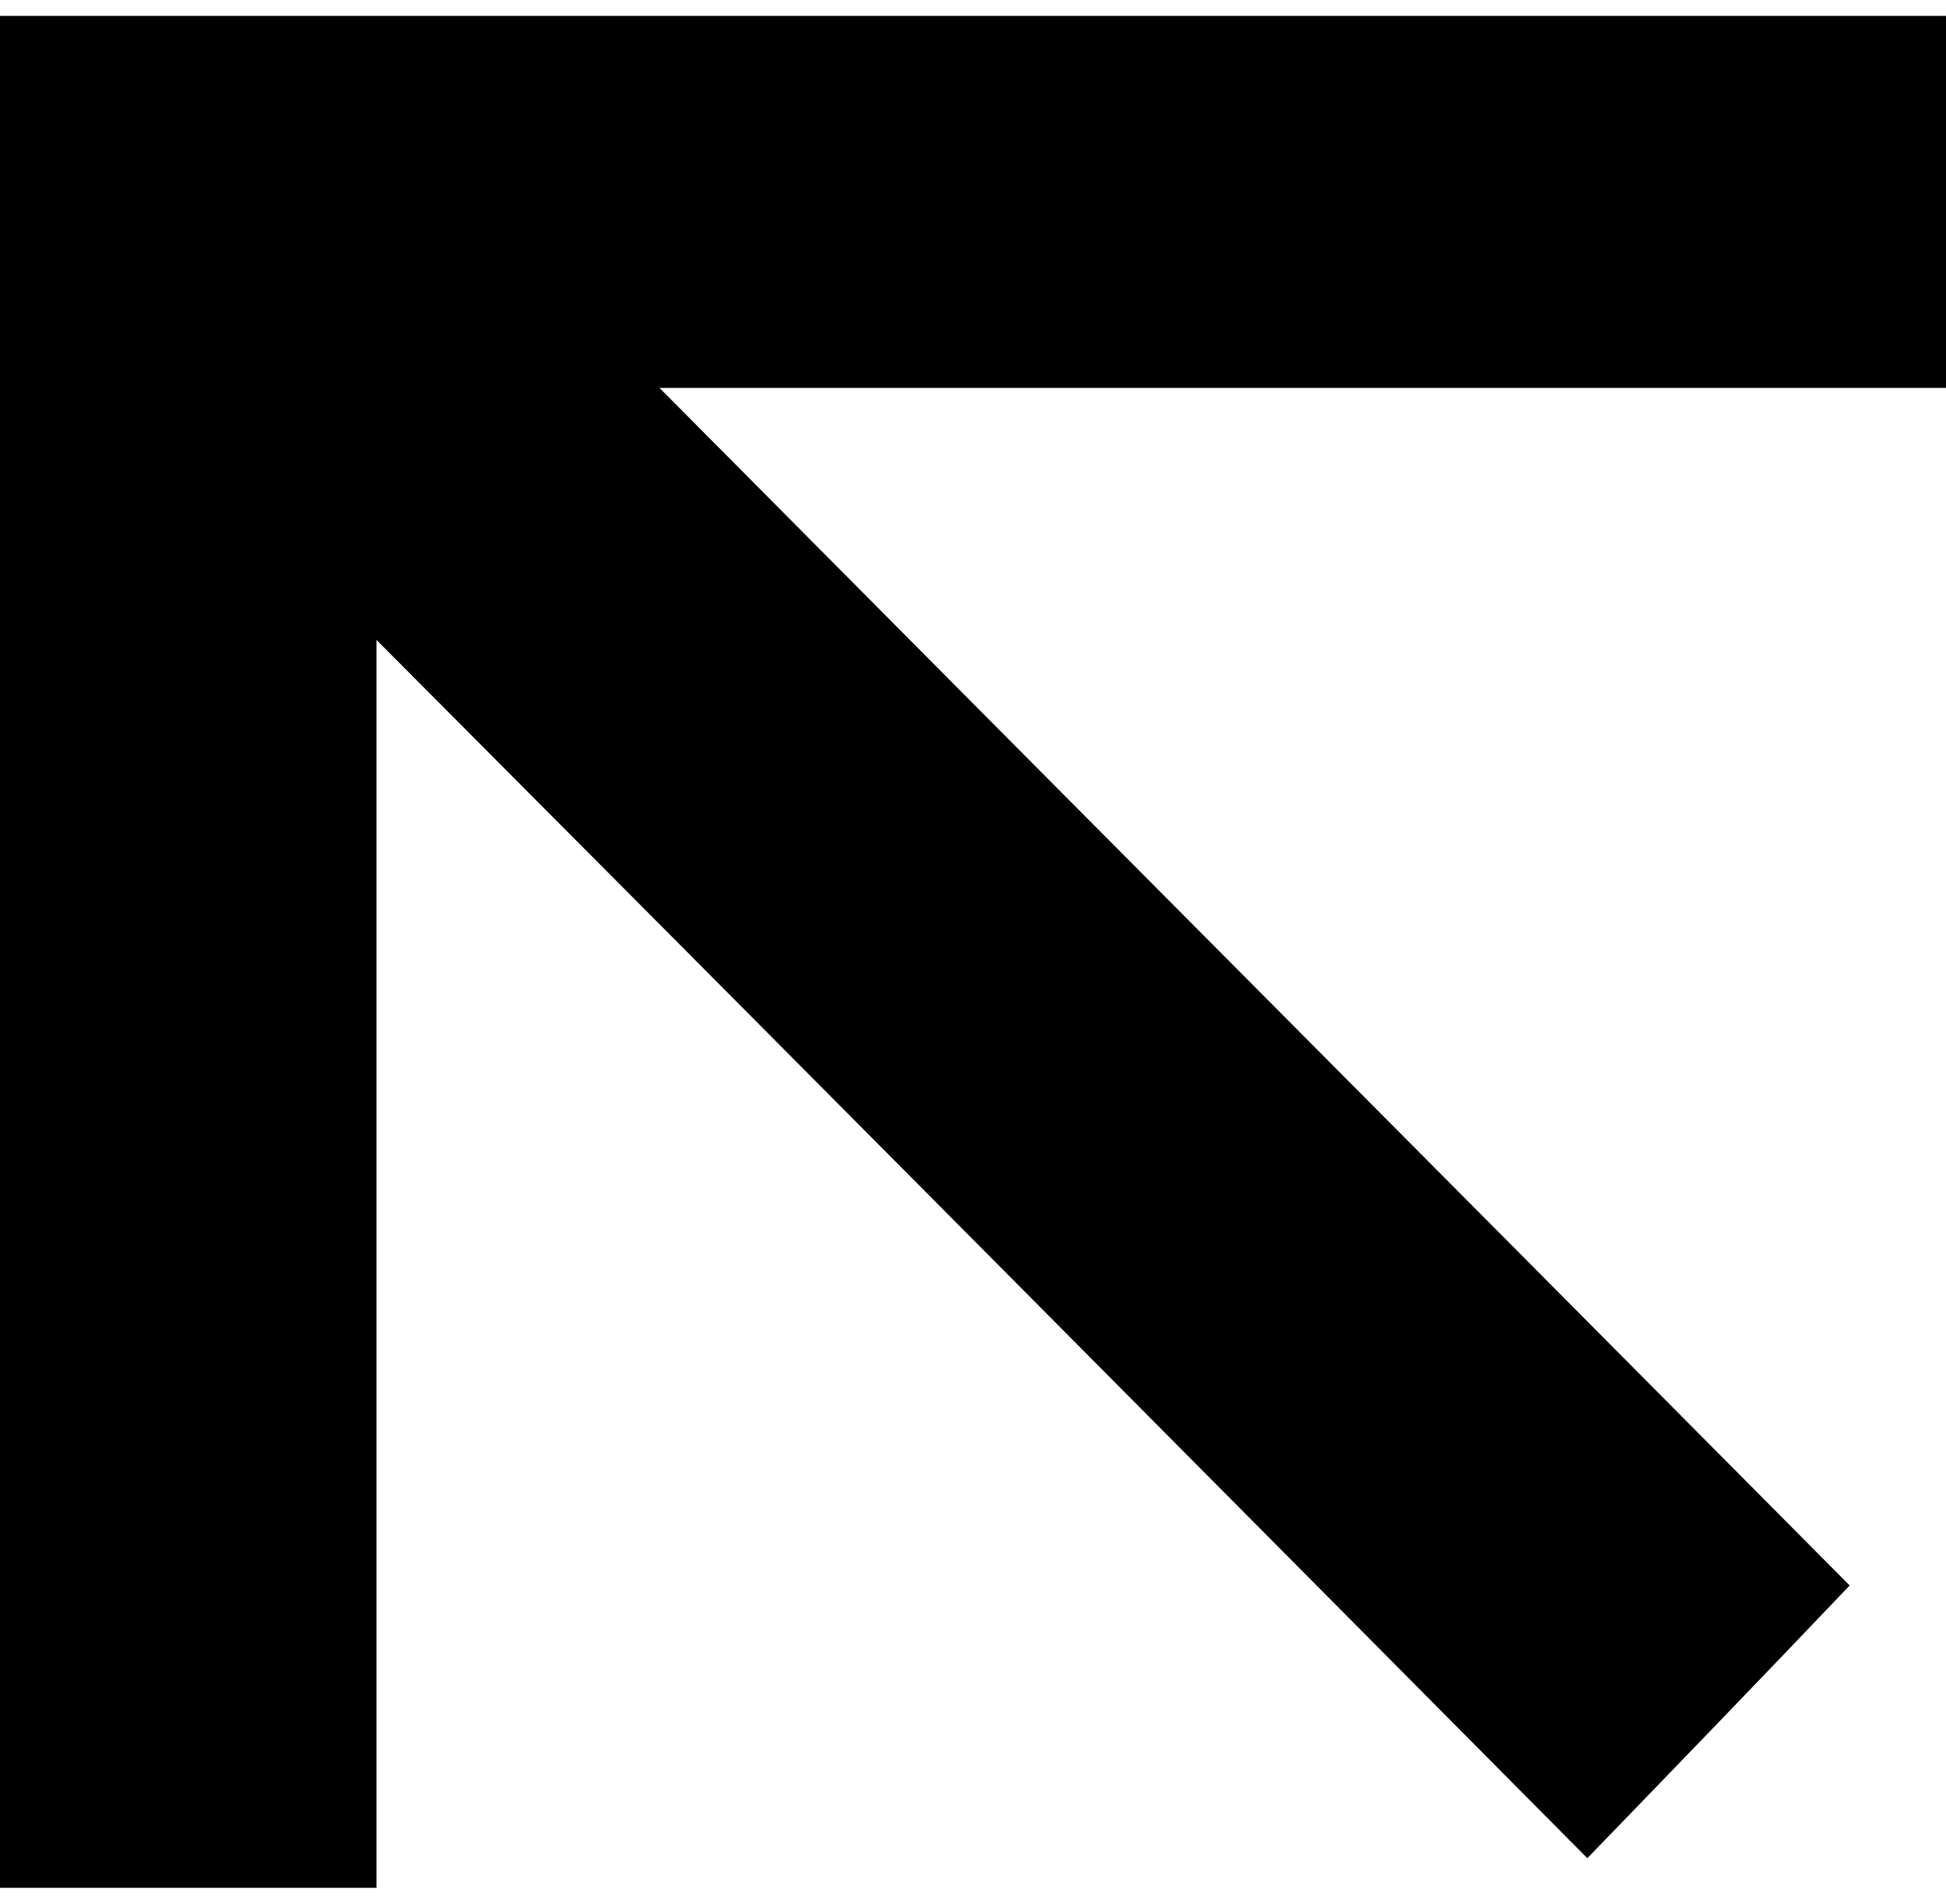
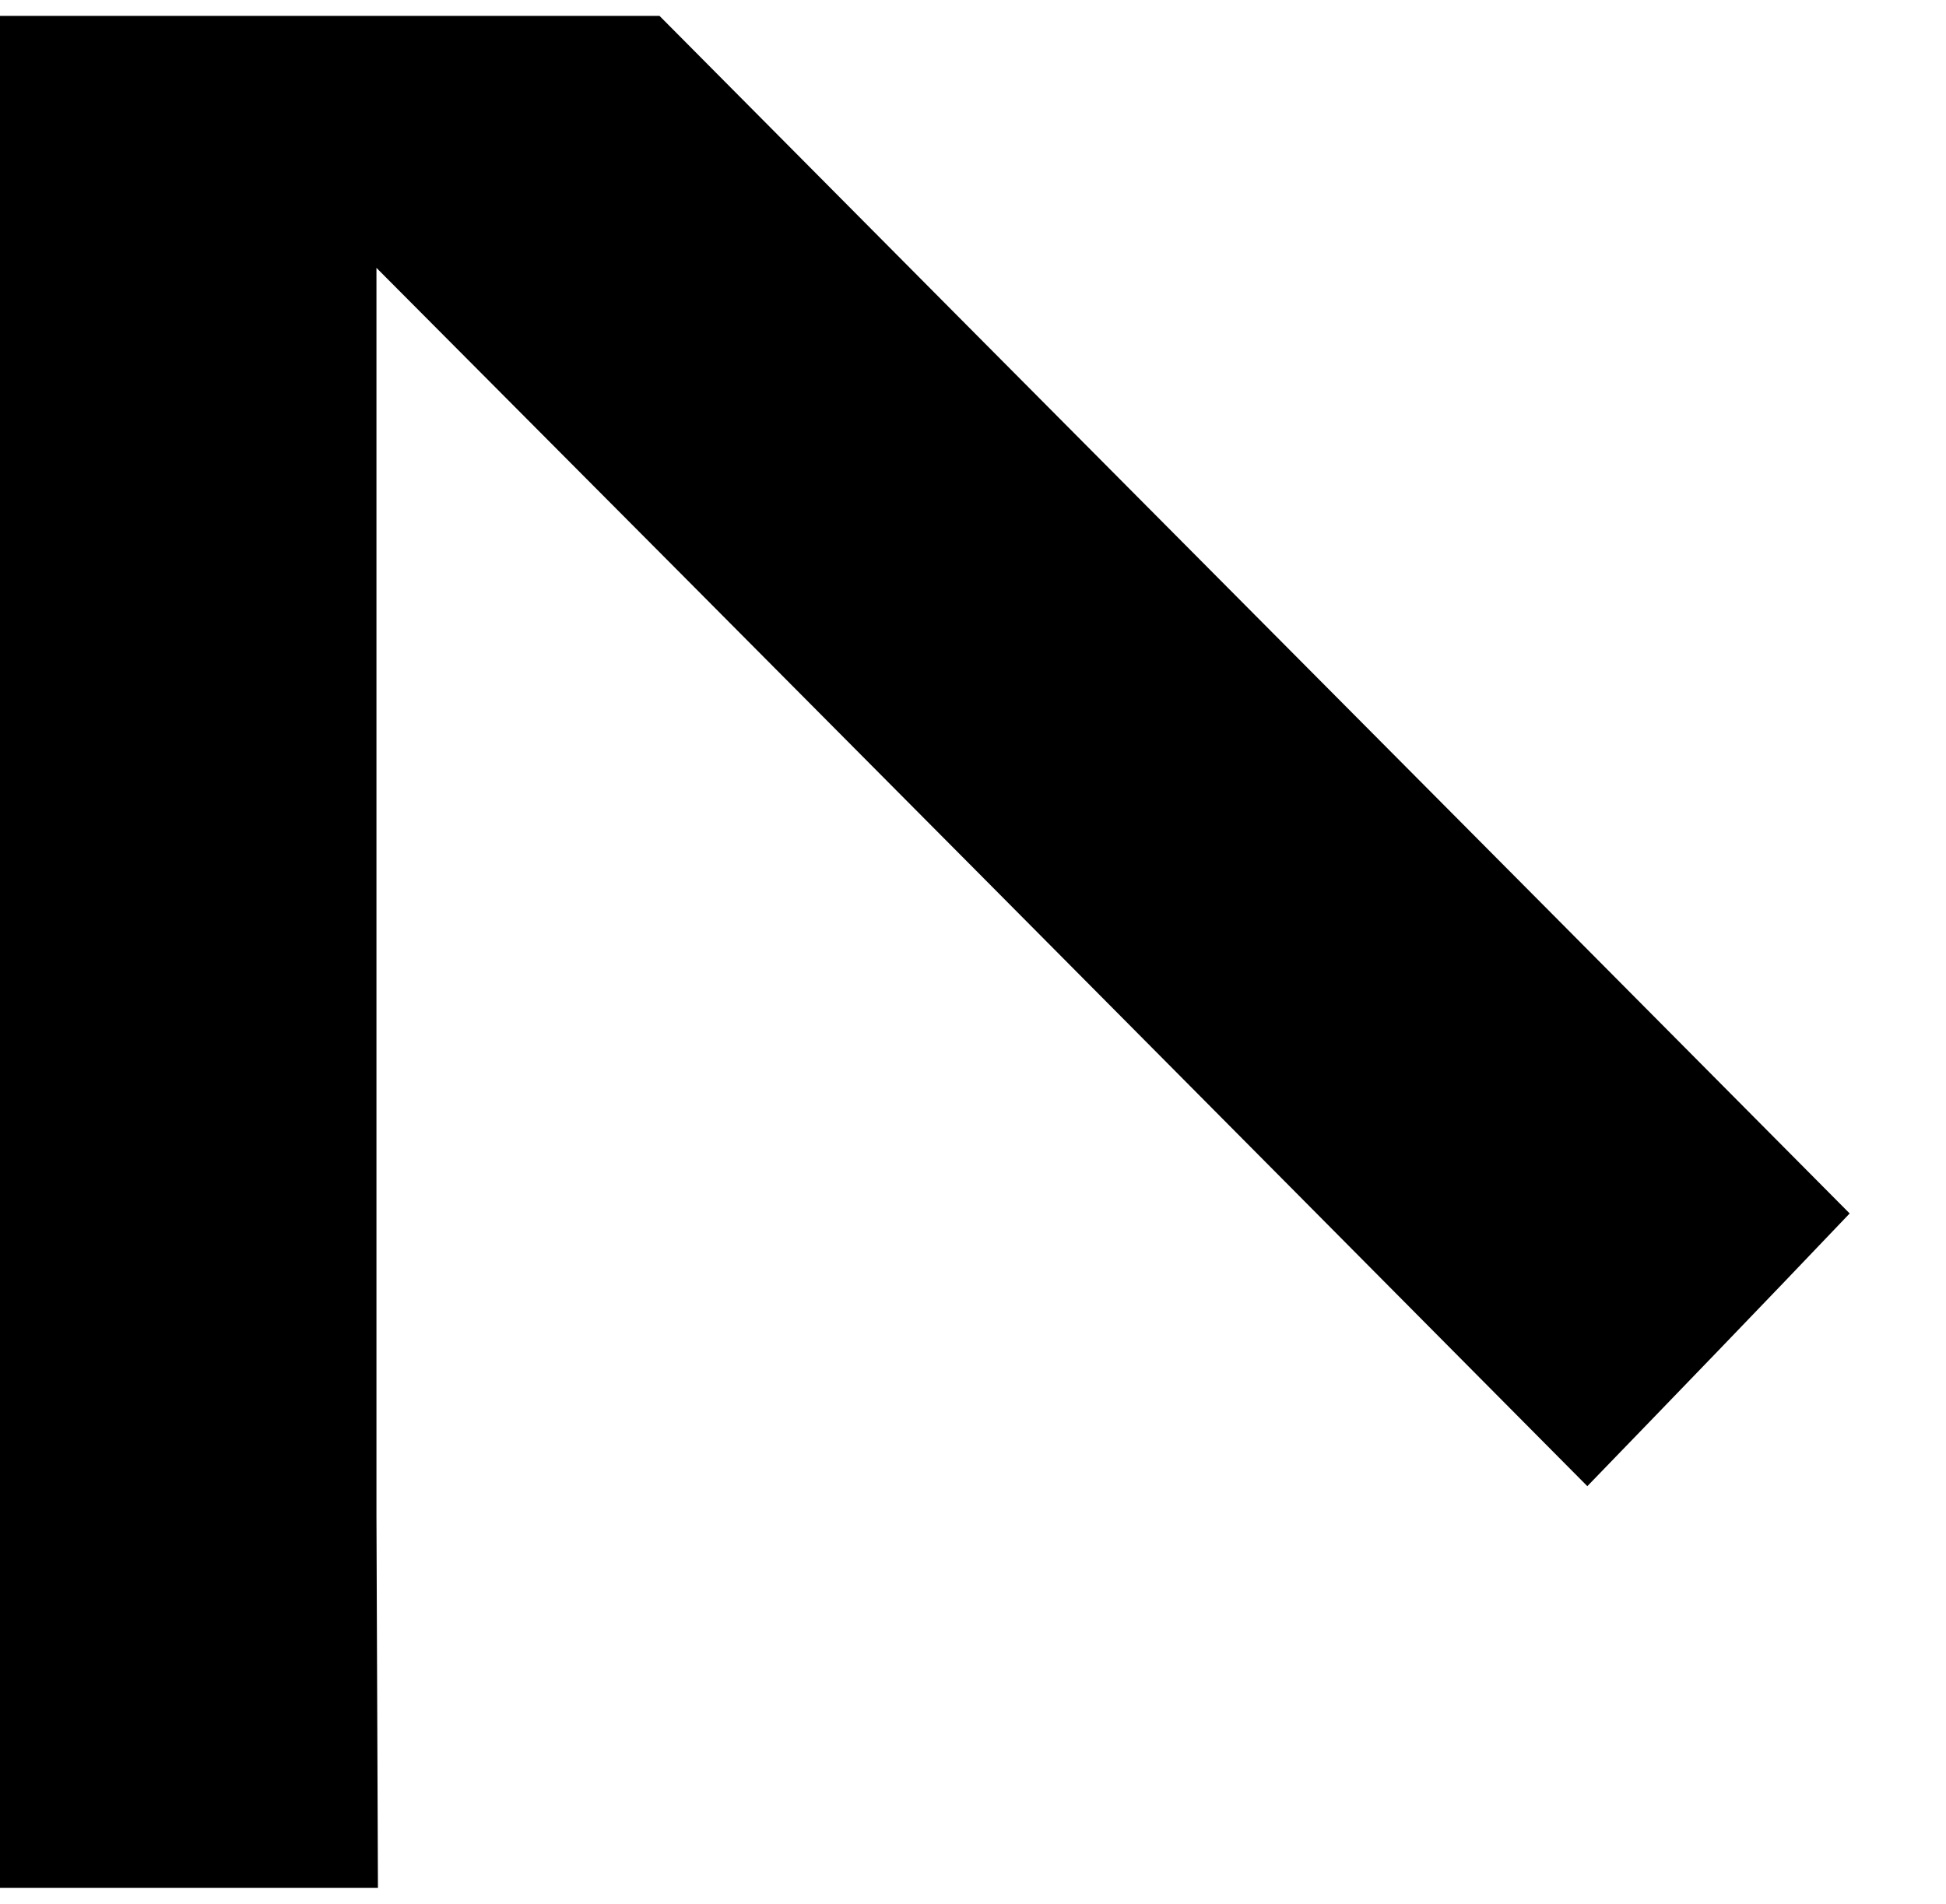
<svg xmlns="http://www.w3.org/2000/svg" id="Ebene_1" data-name="Ebene 1" width="4.6cm" height="4.5cm" viewBox="0 0 131.3 126.3">
  <defs>
    <style>      .cls-1 {        fill: #000;        stroke-width: 0px;      }    </style>
  </defs>
  <g id="kad7U2">
-     <path class="cls-1" d="M25.5,126.3H0V0h131.3v25.1H44.5c27,27.2,53.6,53.9,80.3,80.8-5.9,6.2-11.7,12.2-17.7,18.4-27.2-27.4-54.2-54.6-81.7-82.2v84.2Z" />
+     <path class="cls-1" d="M25.5,126.3H0V0h131.3H44.5c27,27.2,53.6,53.9,80.3,80.8-5.9,6.2-11.7,12.2-17.7,18.4-27.2-27.4-54.2-54.6-81.7-82.2v84.2Z" />
  </g>
</svg>